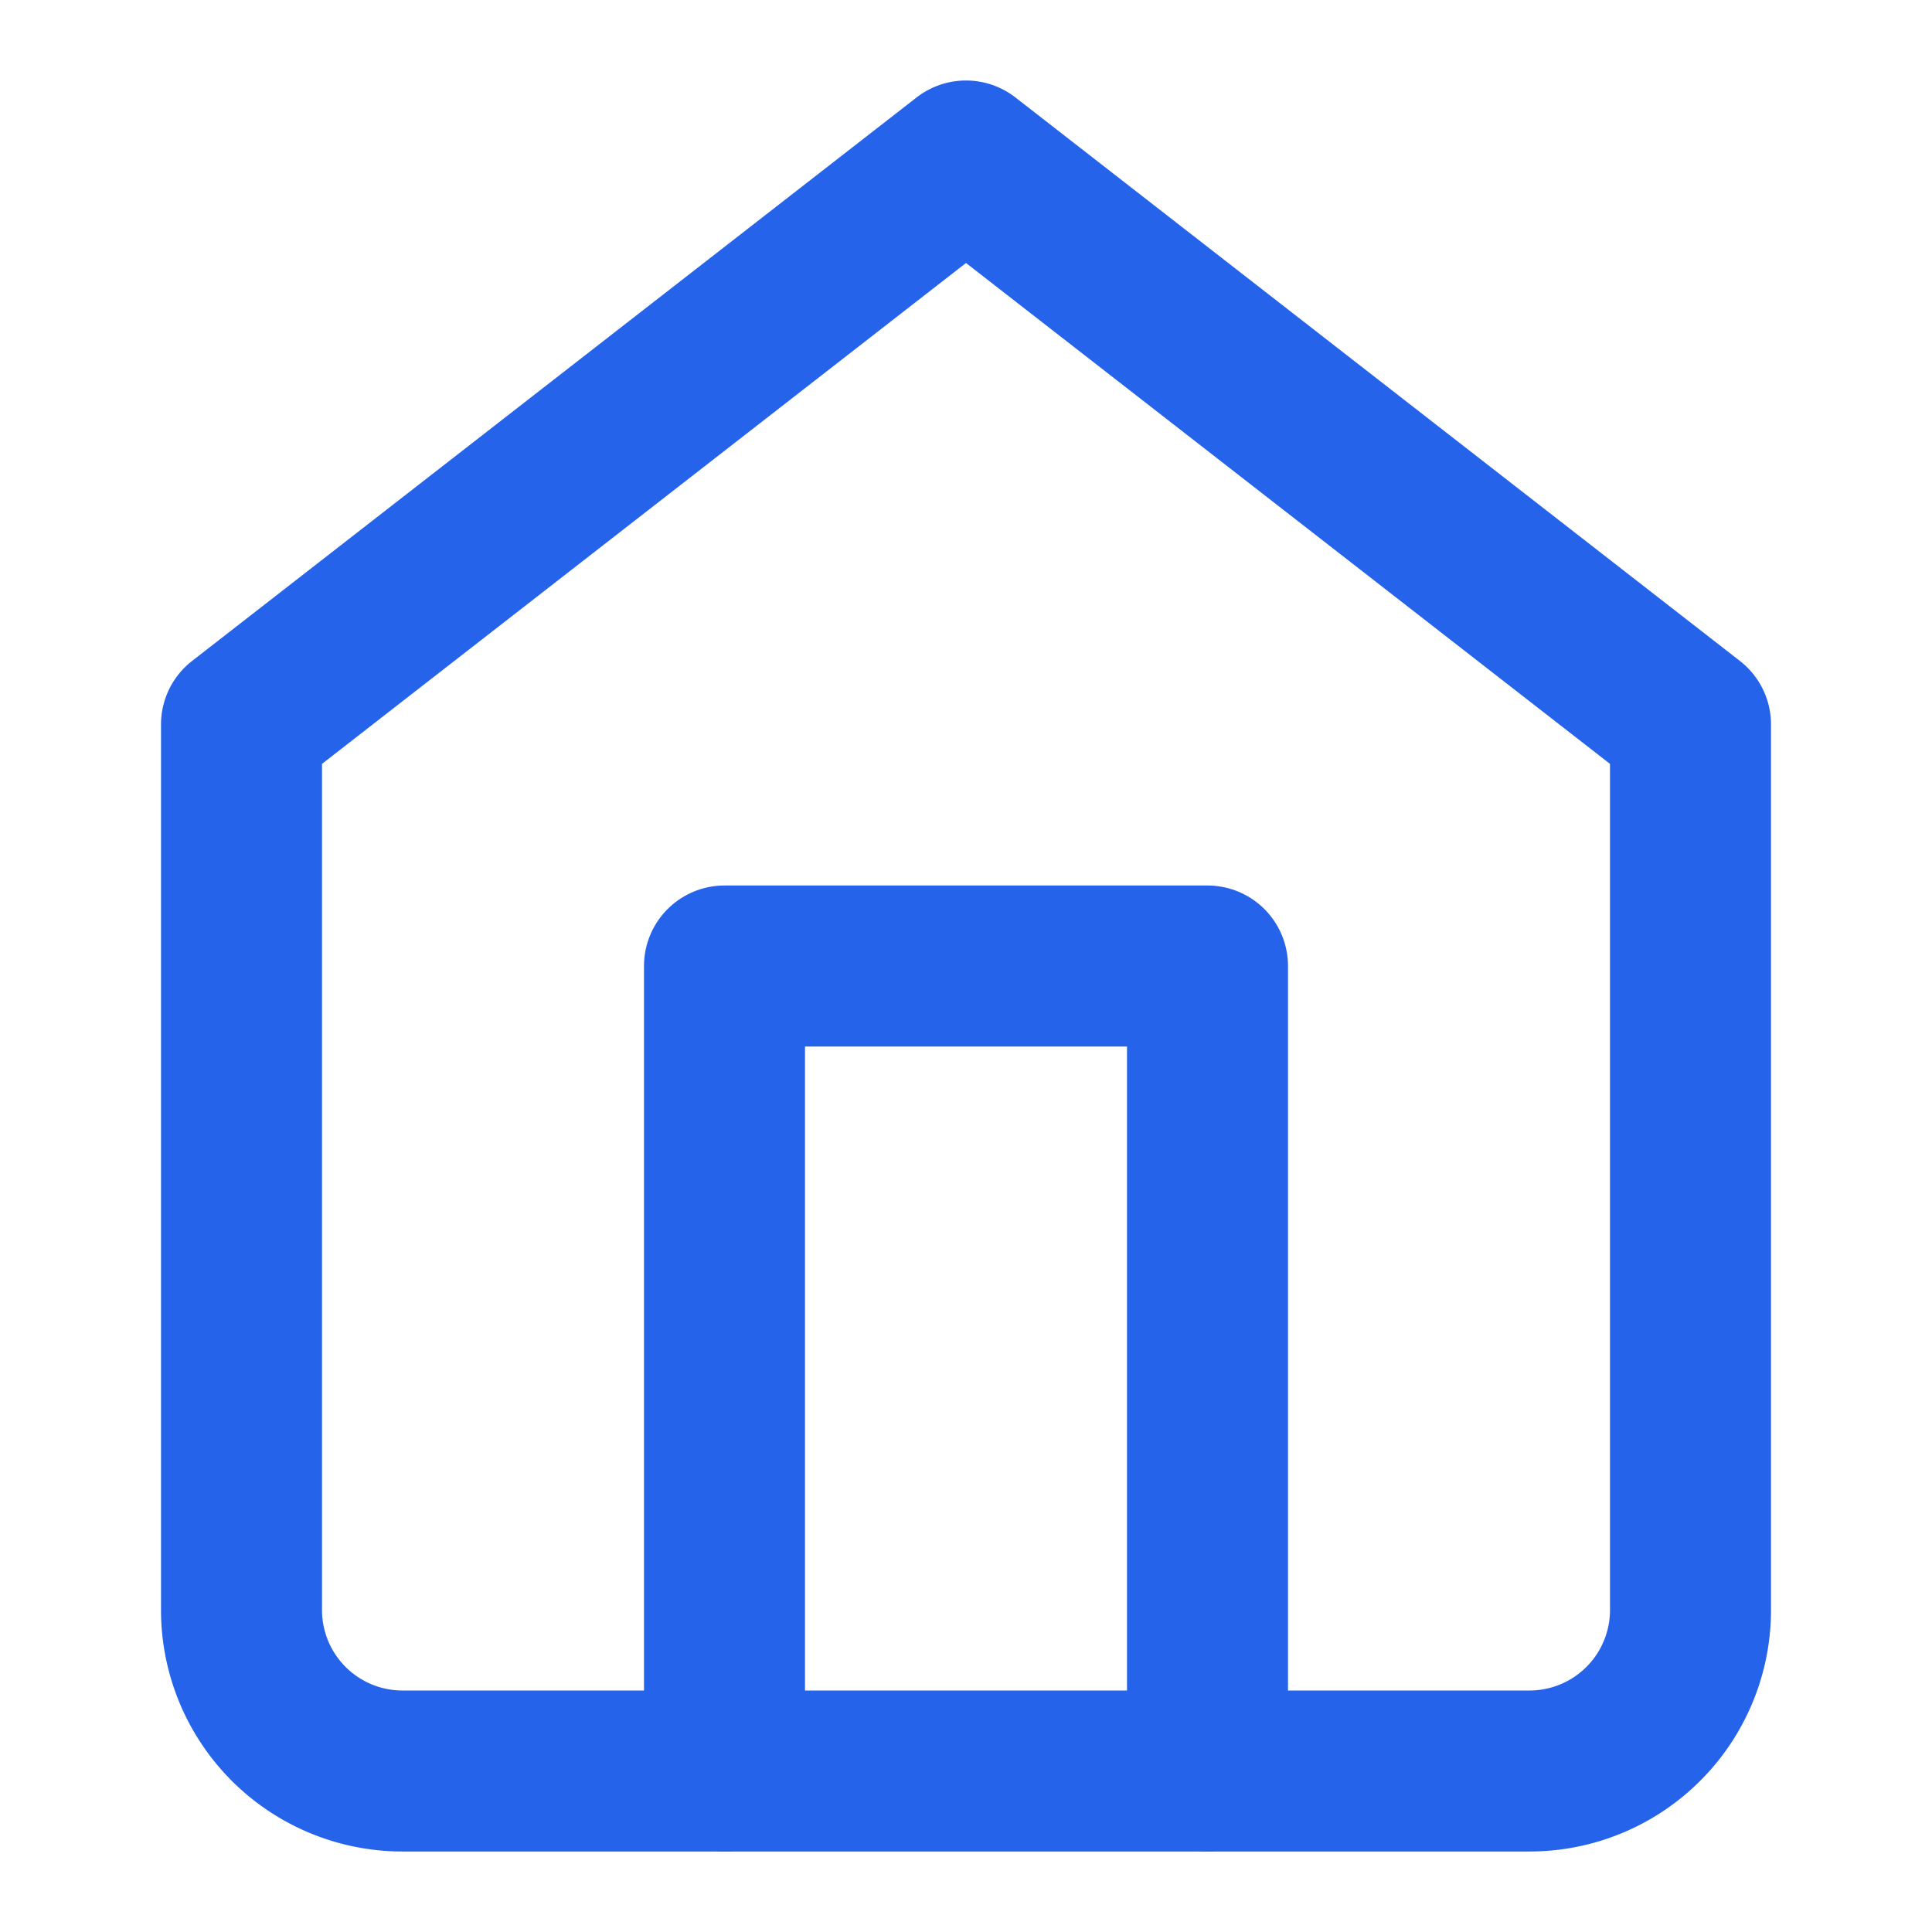
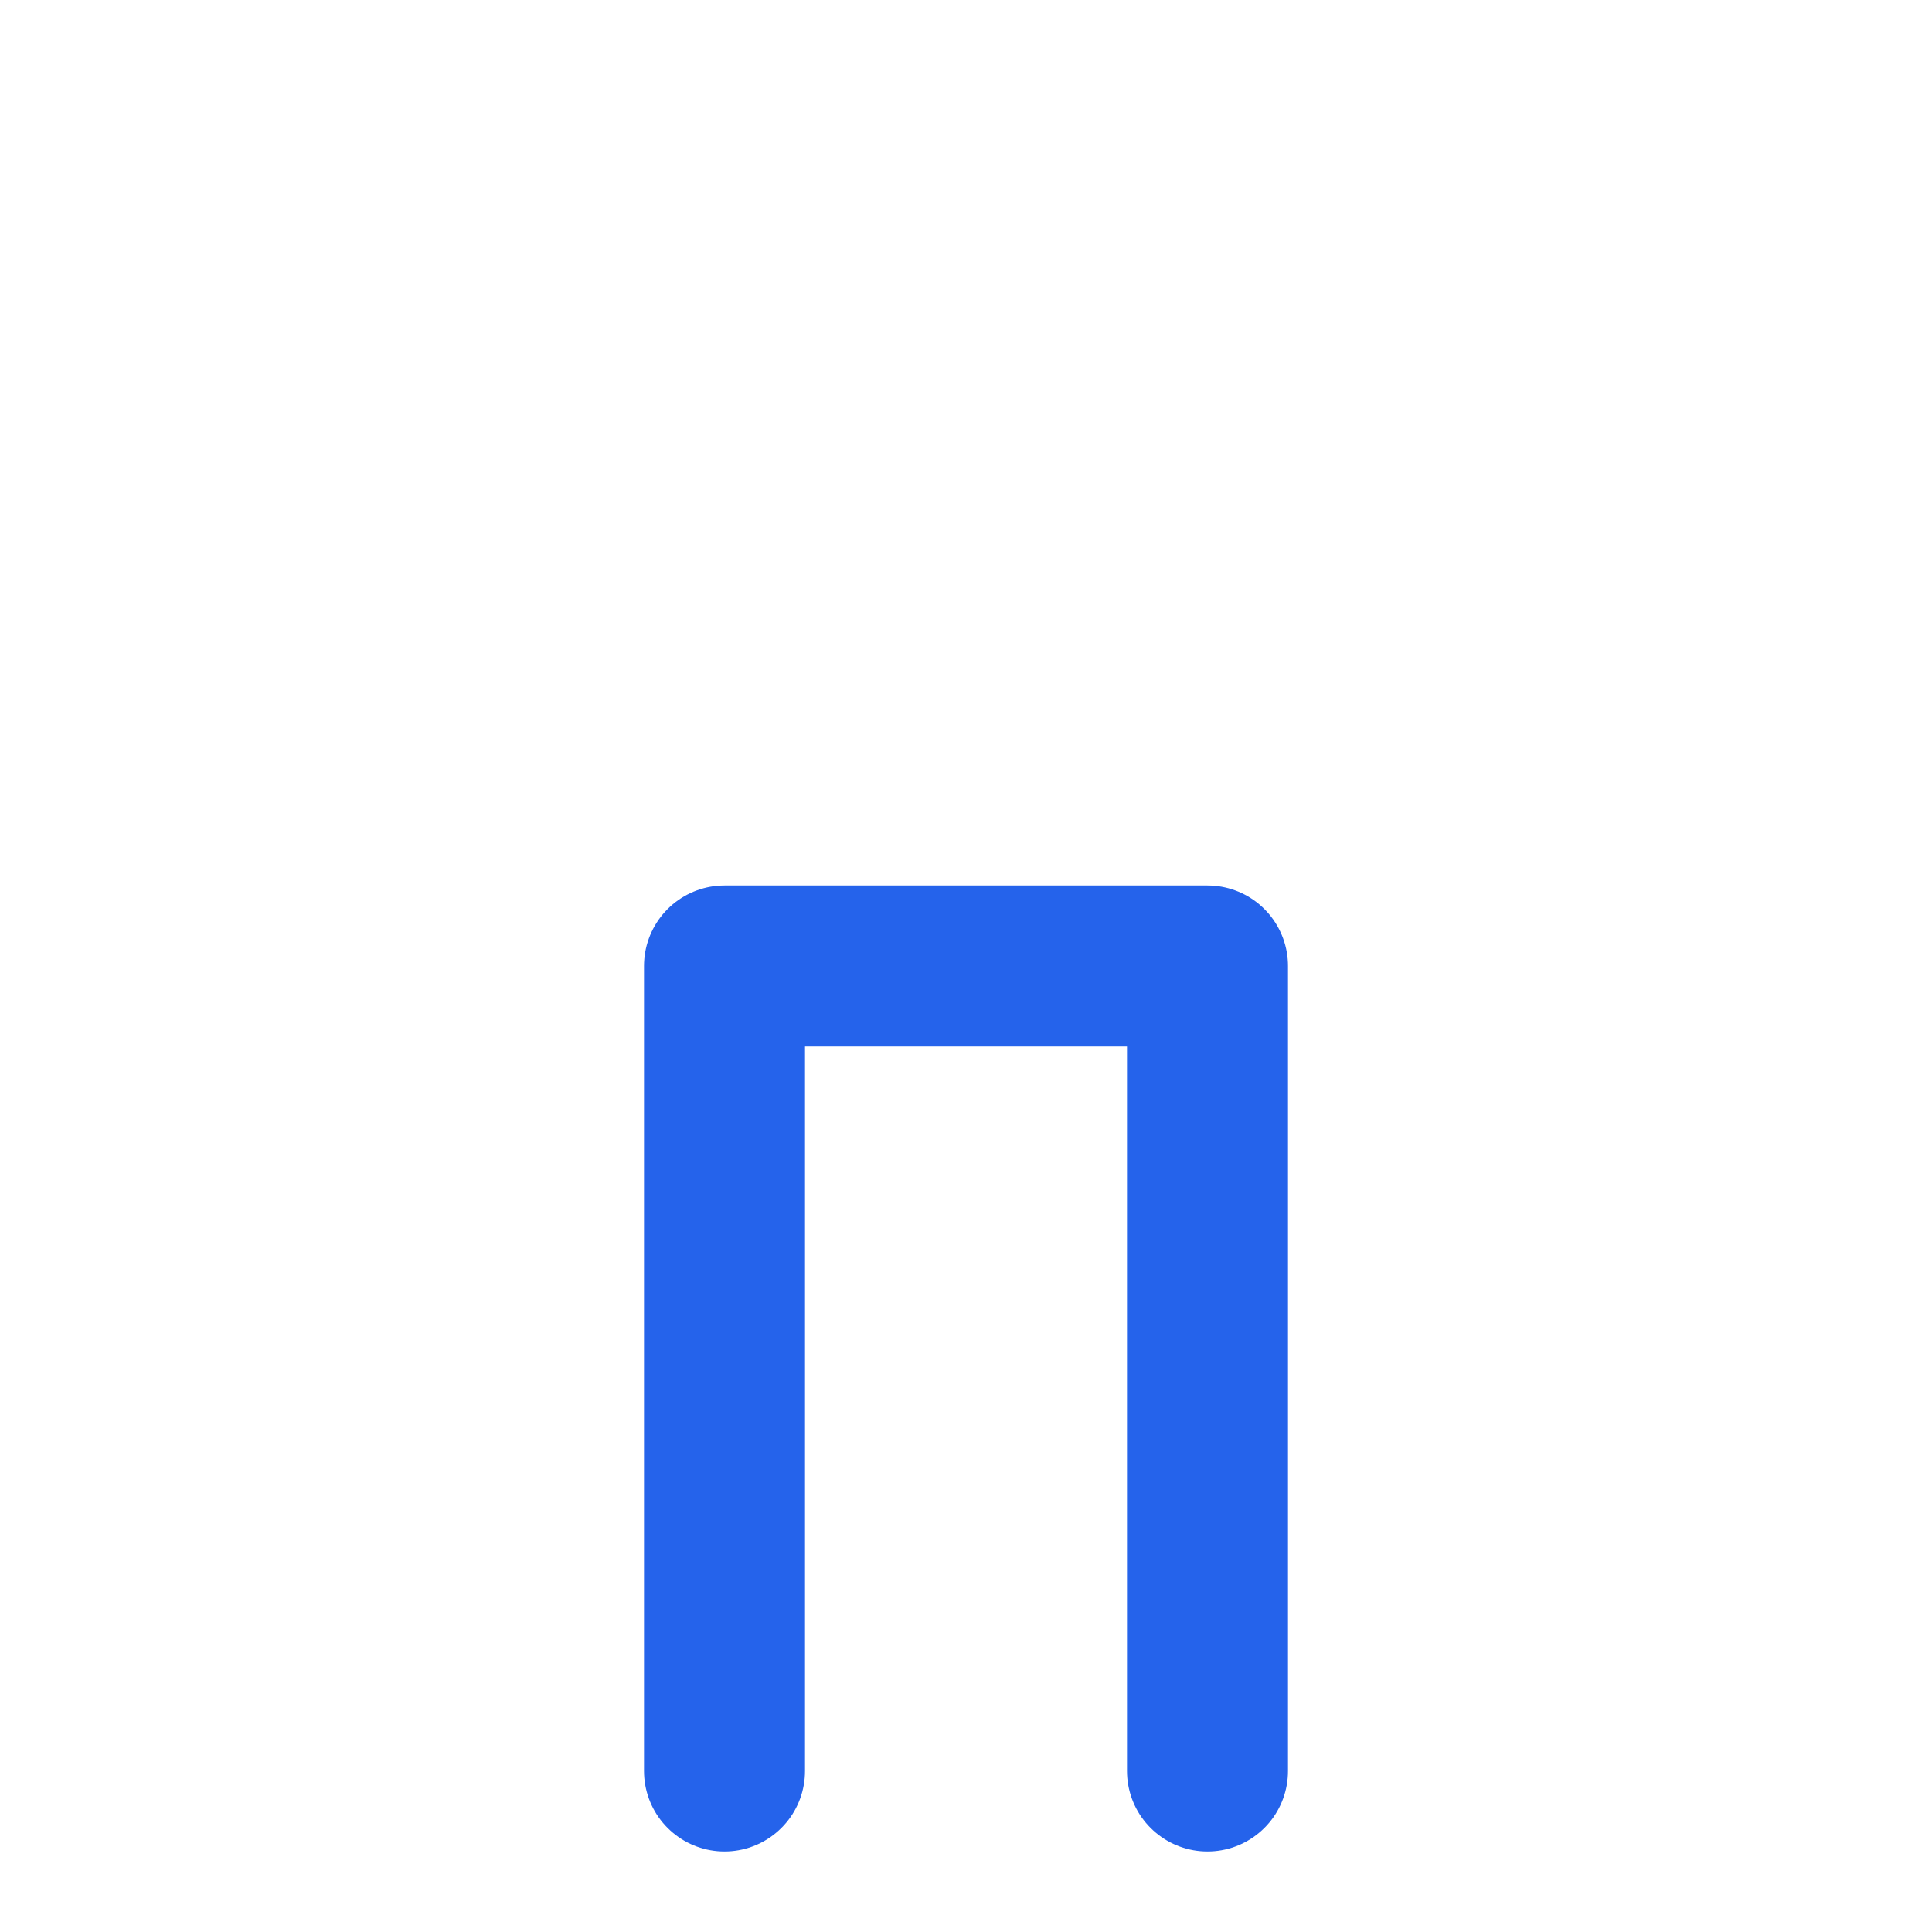
<svg xmlns="http://www.w3.org/2000/svg" width="256" height="256" viewBox="0 0 24 24" fill="none" stroke="#2563eb" stroke-width="2" stroke-linecap="round" stroke-linejoin="round">
-   <path d="m3 9 9-7 9 7v11a2 2 0 0 1-2 2H5a2 2 0 0 1-2-2z" />
  <polyline points="9 22 9 12 15 12 15 22" />
</svg>